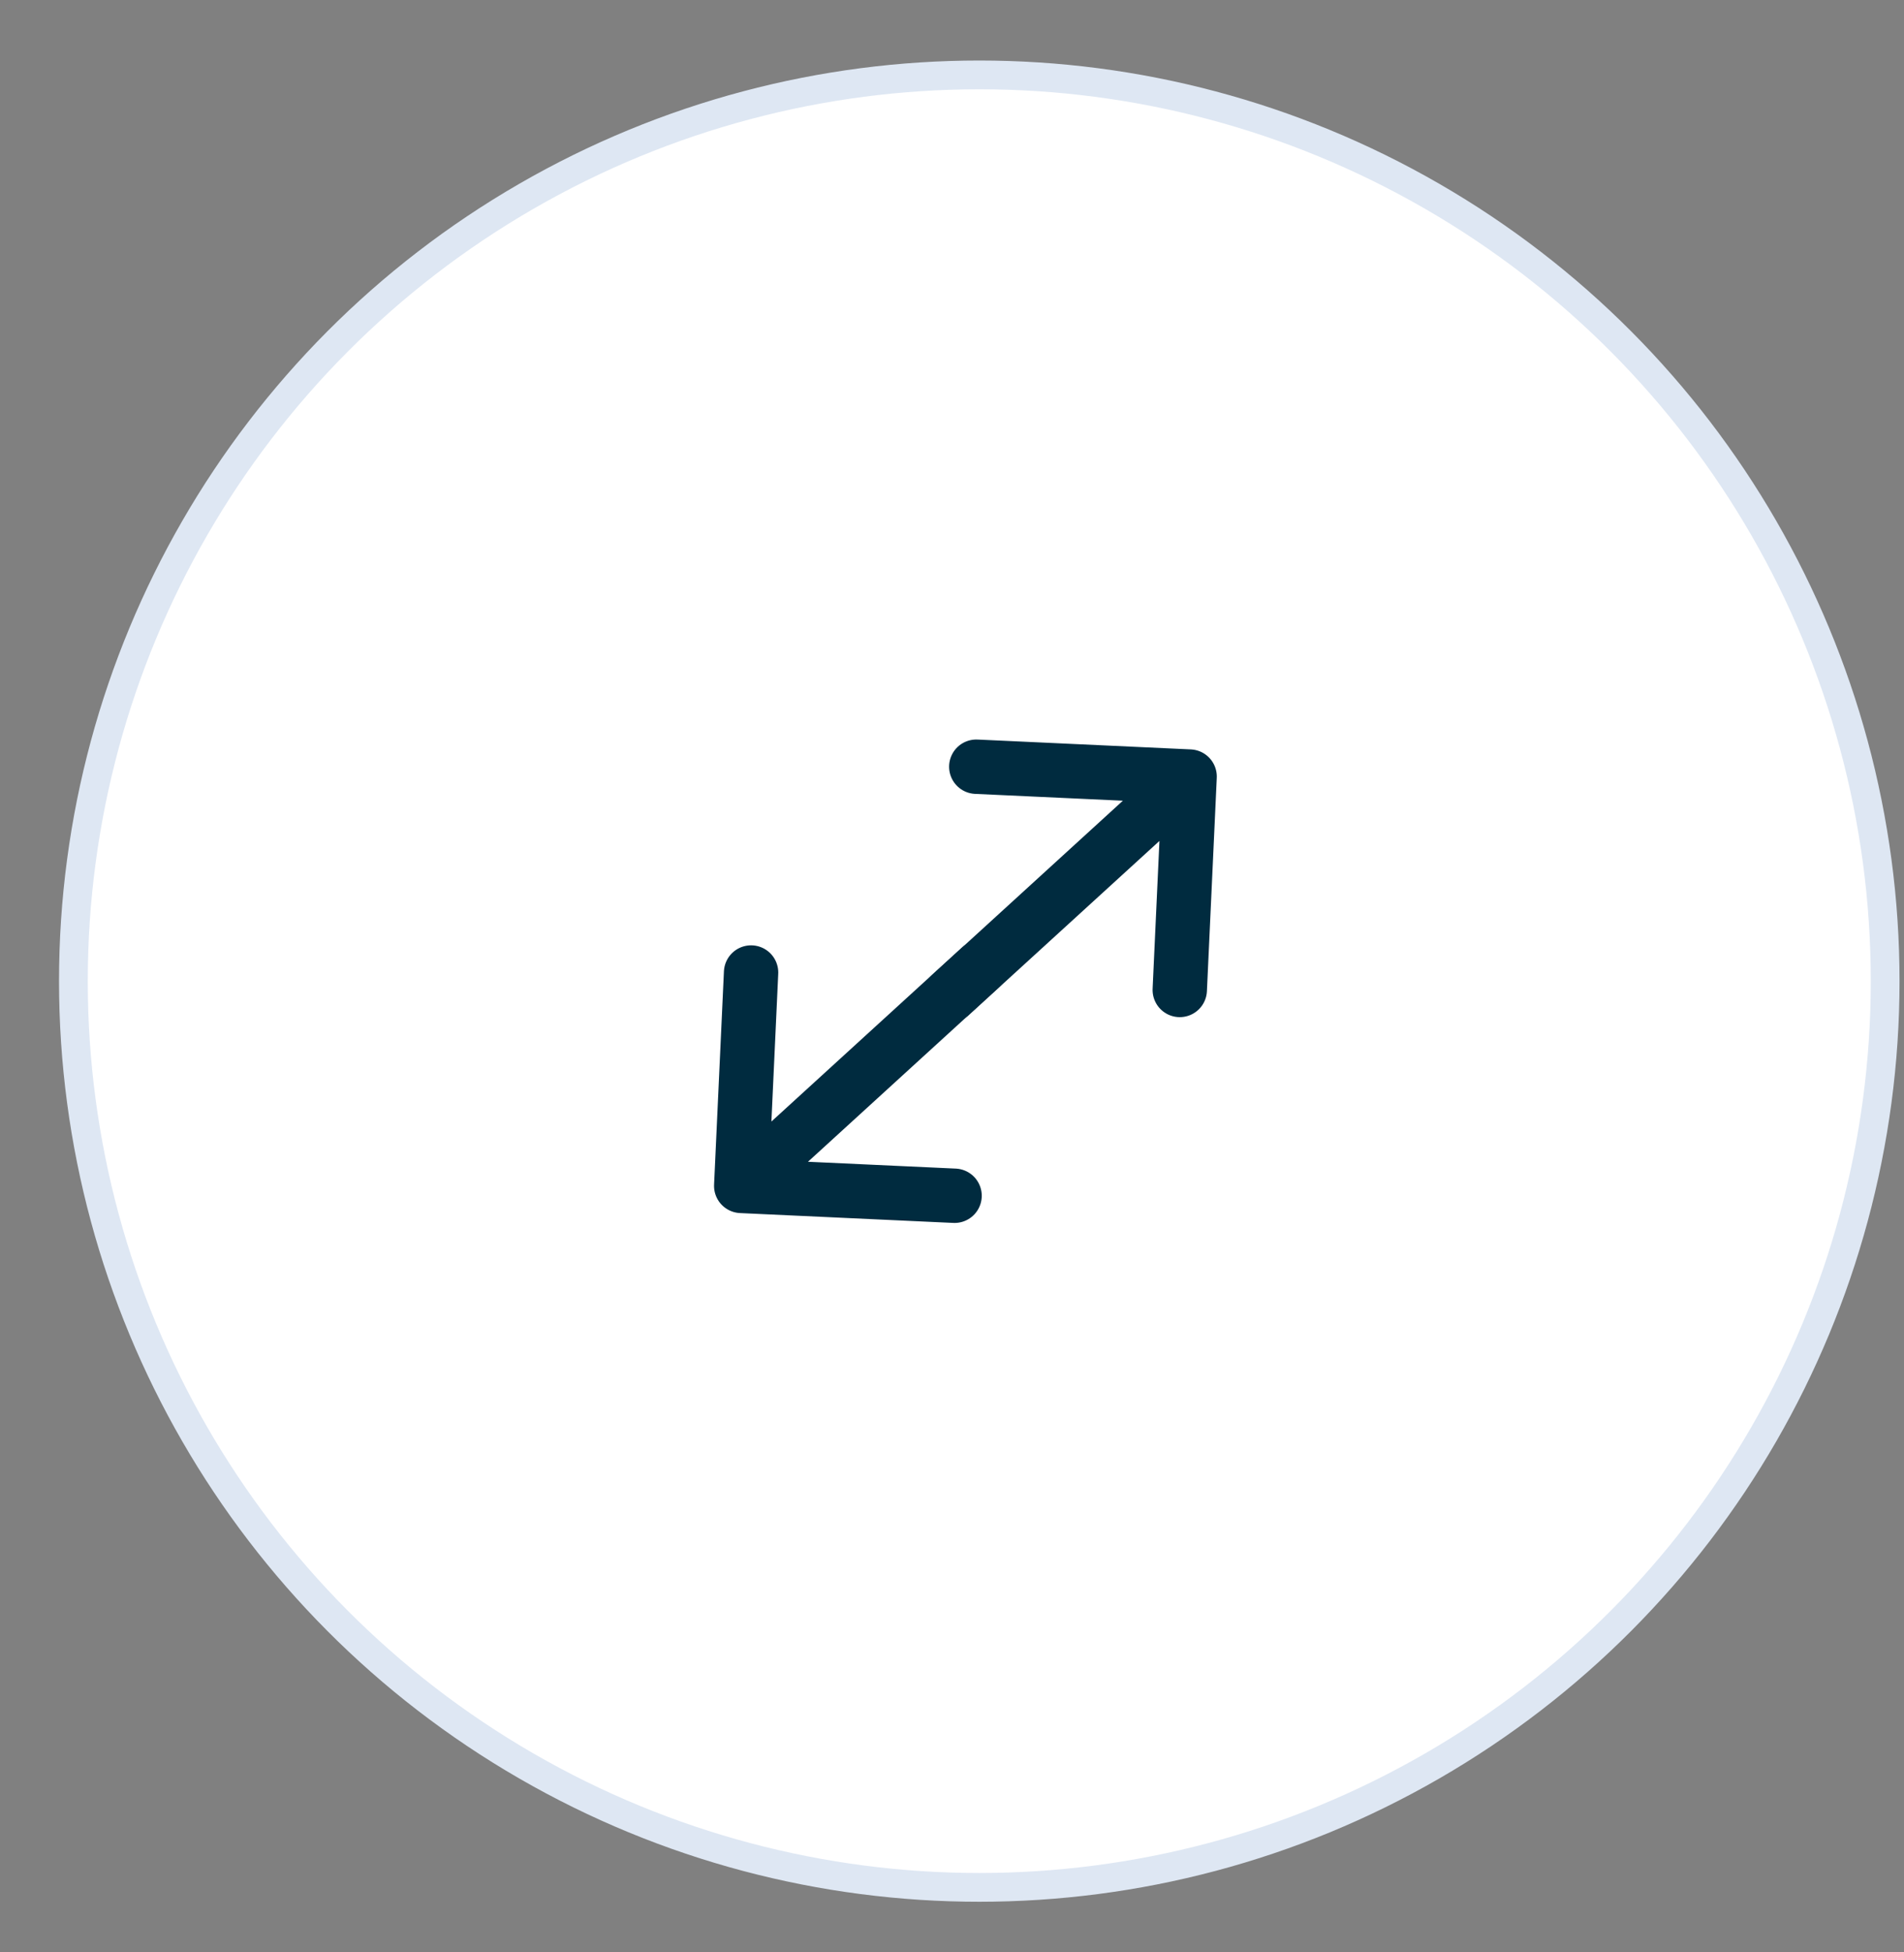
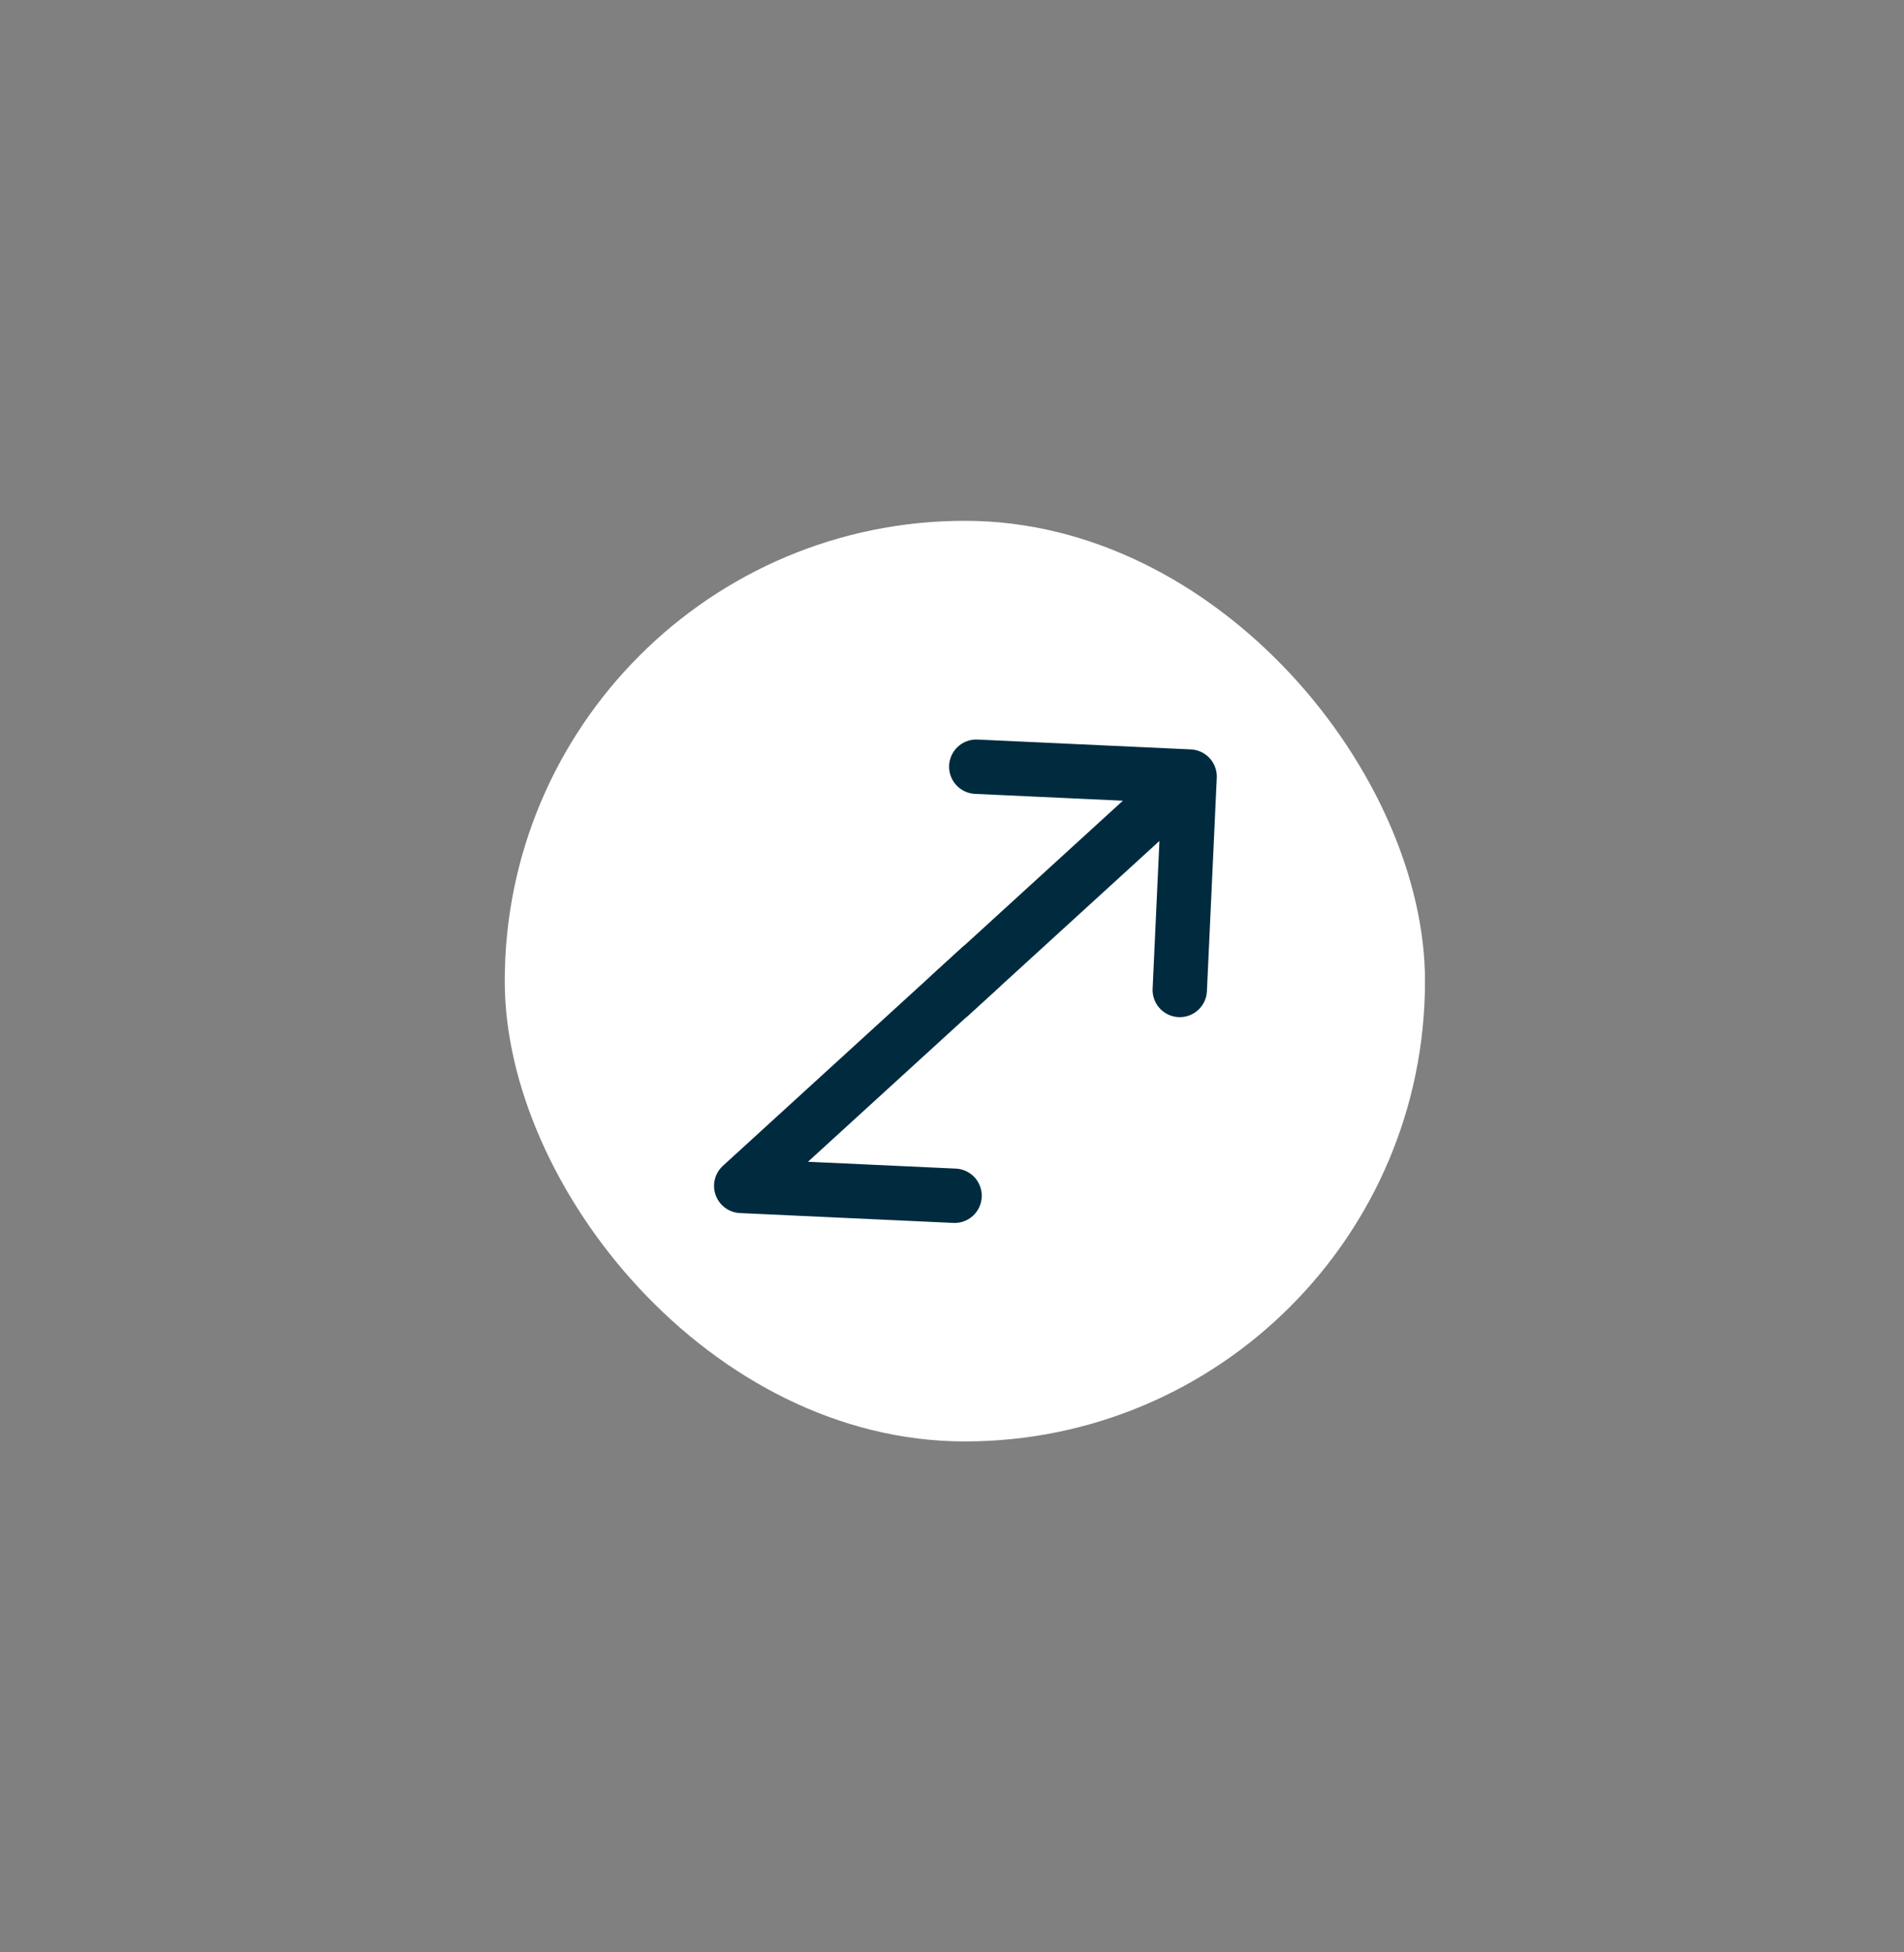
<svg xmlns="http://www.w3.org/2000/svg" width="40" height="41" viewBox="0 0 40 41" fill="none">
  <rect x="0" y="0" width="40" height="41" fill="#808080" stroke="none" />
-   <circle cx="20.573" cy="20.604" r="19.031" fill="white" stroke="#DEE7F3" stroke-width="0.604" />
  <rect x="10.604" y="10.937" width="19.333" height="19.333" rx="9.667" fill="white" />
-   <path d="M20.596 20.318L15.572 24.904M15.572 24.904L20.054 25.111M15.572 24.904L15.779 20.423" stroke="#002B3F" stroke-width="1.142" stroke-linecap="round" stroke-linejoin="round" />
+   <path d="M20.596 20.318L15.572 24.904M15.572 24.904L20.054 25.111M15.572 24.904" stroke="#002B3F" stroke-width="1.142" stroke-linecap="round" stroke-linejoin="round" />
  <path d="M19.968 20.894L24.992 16.308M24.992 16.308L20.51 16.101M24.992 16.308L24.785 20.789" stroke="#002B3F" stroke-width="1.142" stroke-linecap="round" stroke-linejoin="round" />
</svg>